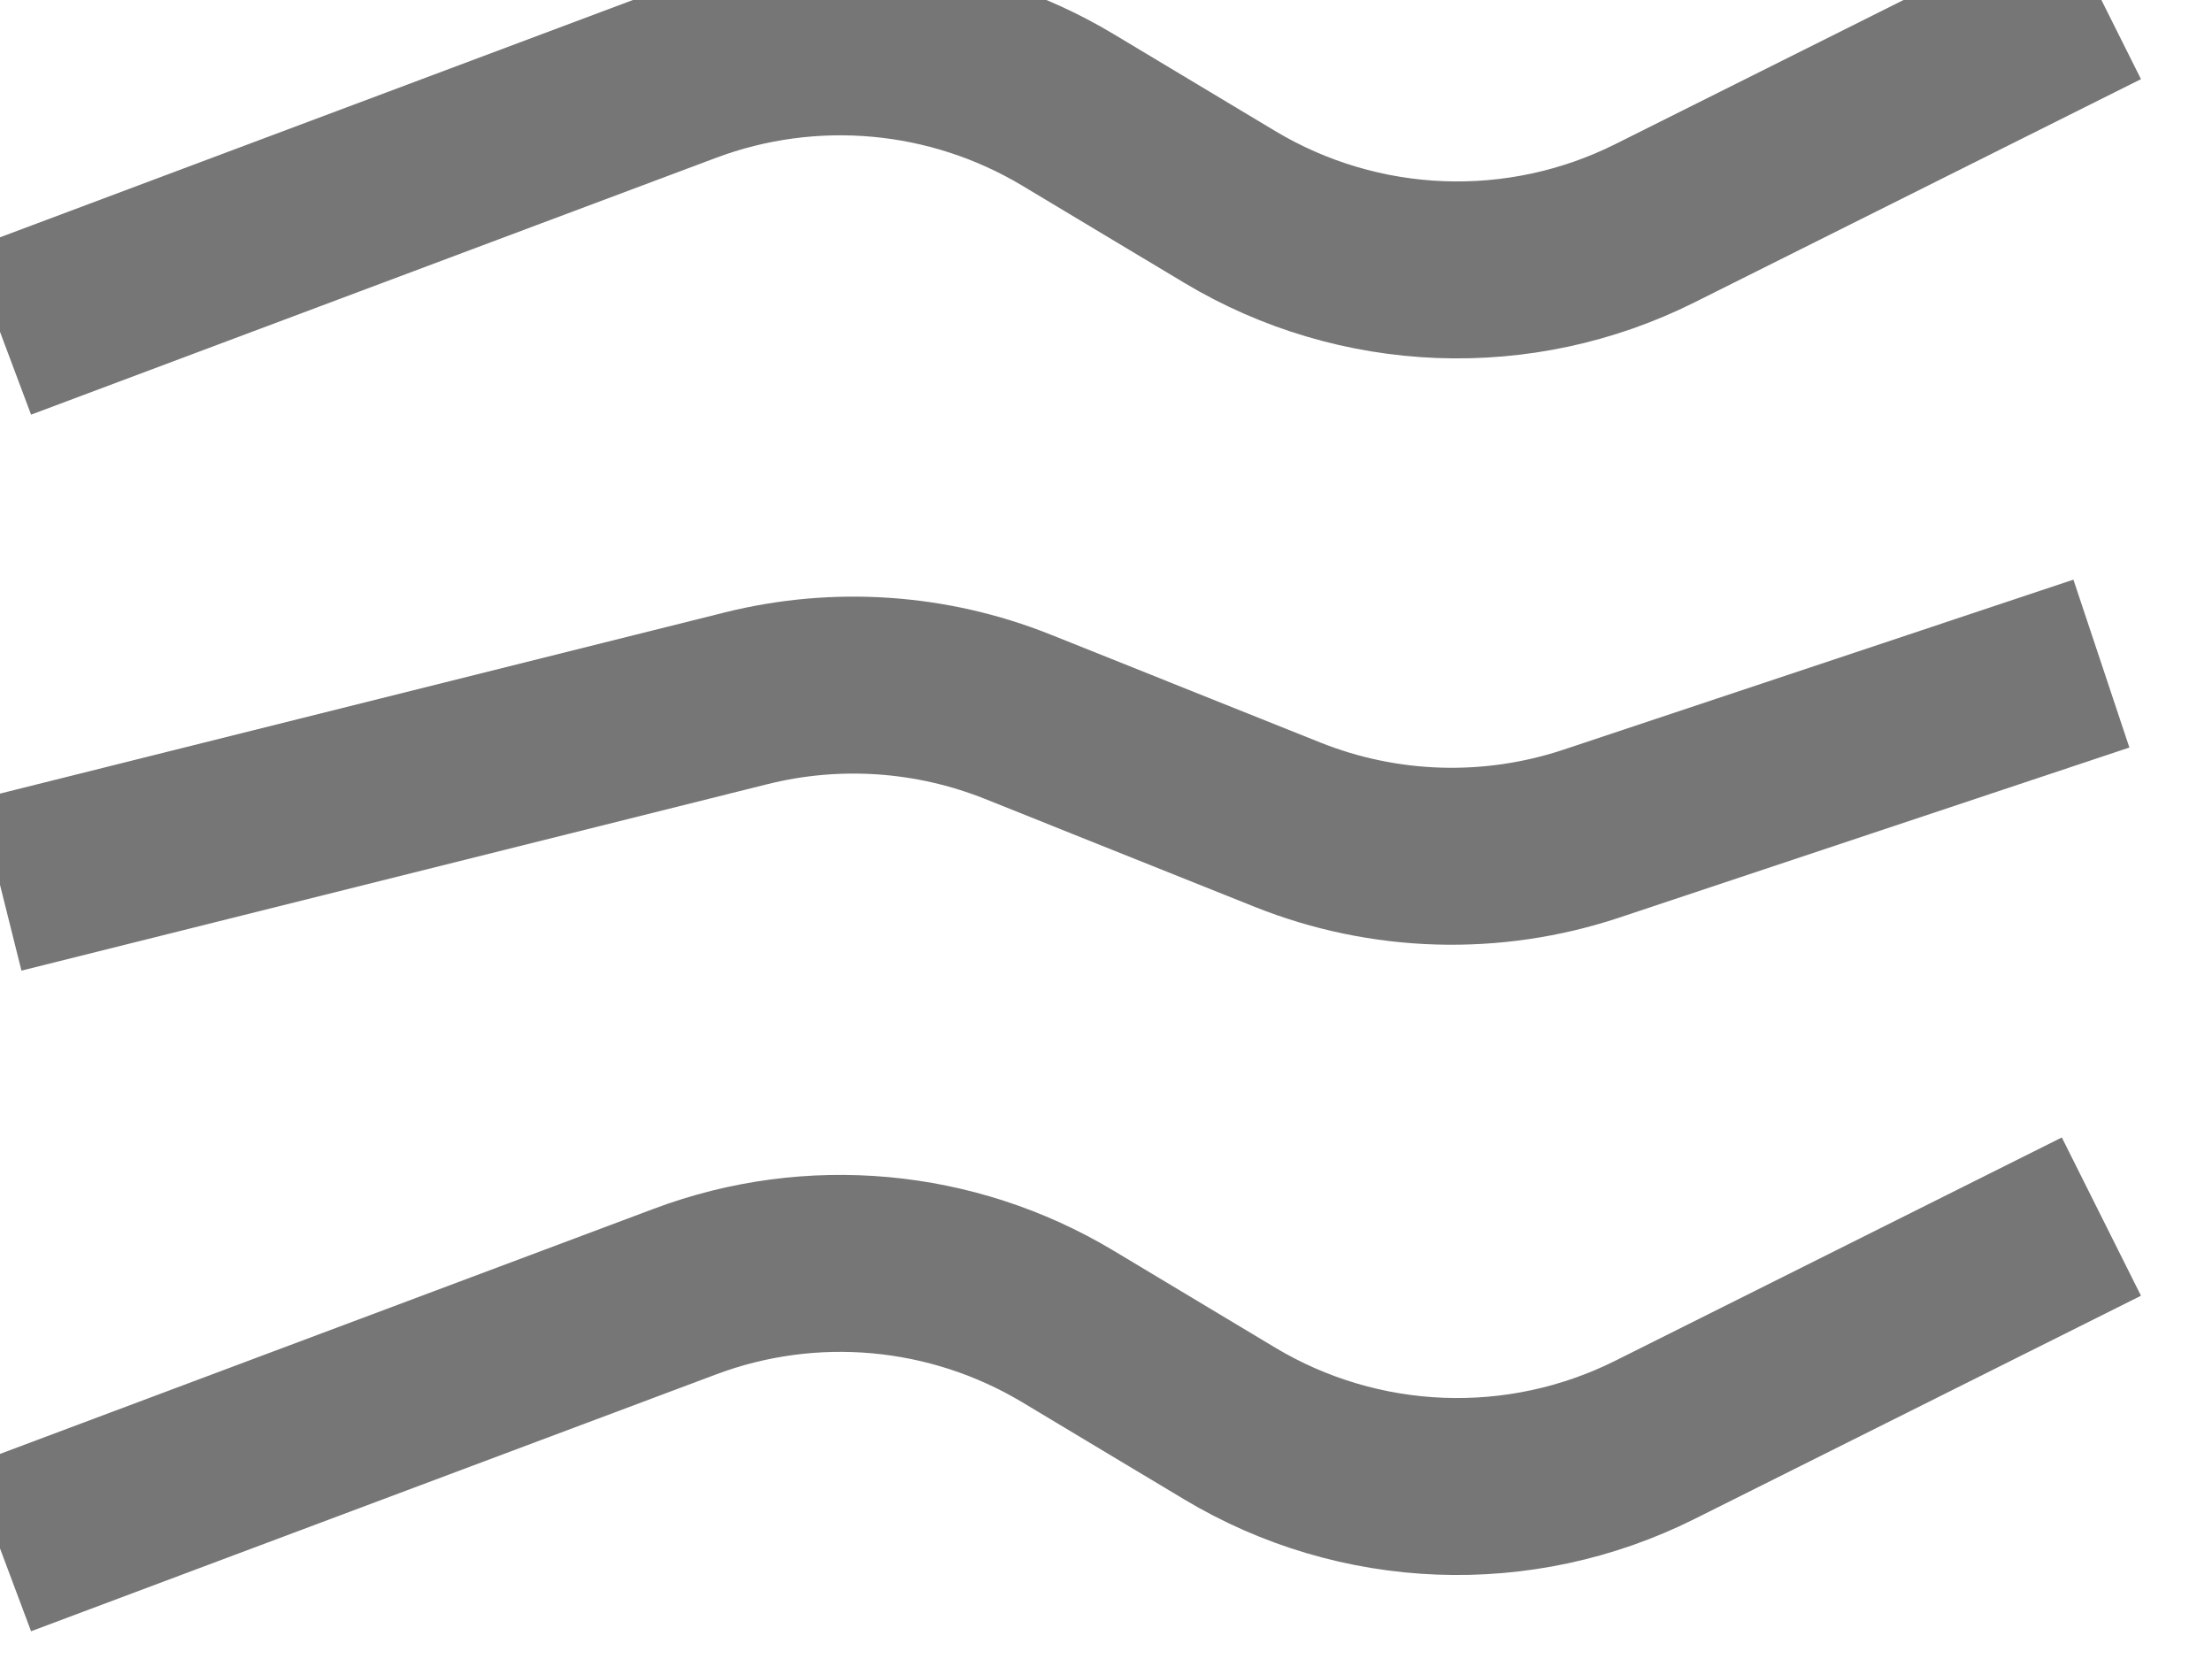
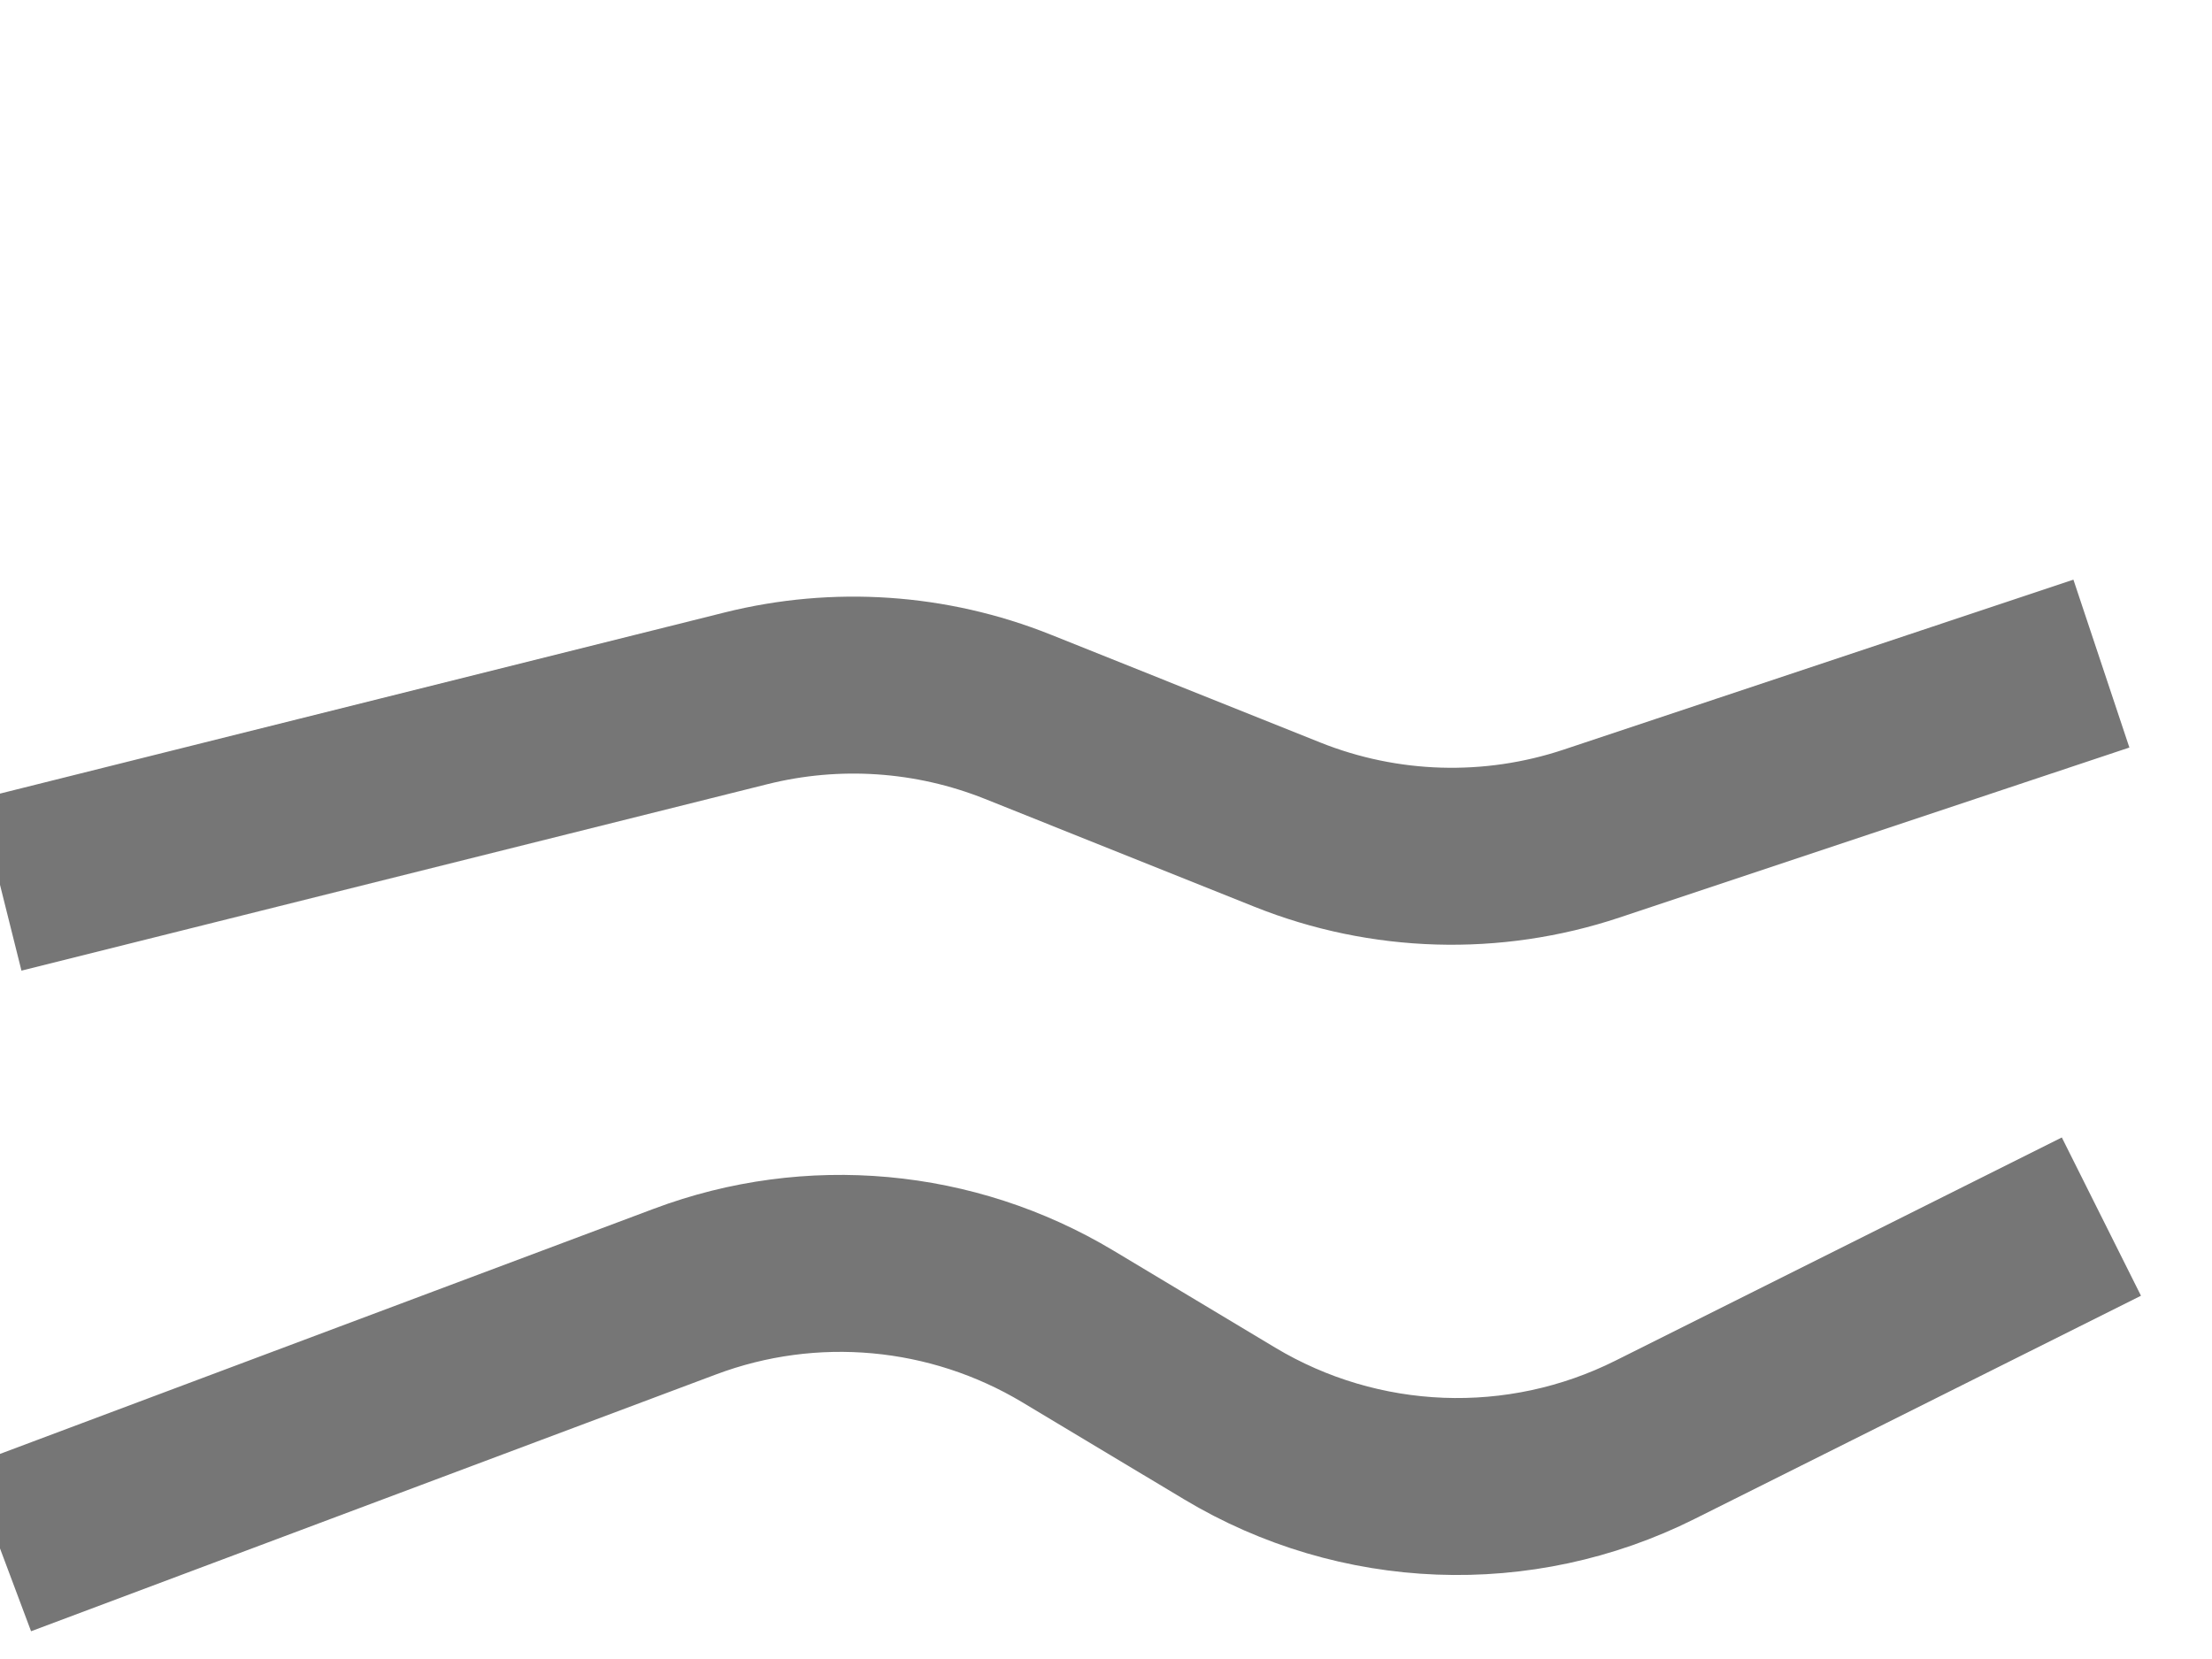
<svg xmlns="http://www.w3.org/2000/svg" width="20" height="15" viewBox="0 0 20 15" fill="none">
-   <path d="M0 3L6.193 0.678C7.335 0.25 8.609 0.366 9.655 0.993L11.117 1.87C12.29 2.574 13.741 2.63 14.964 2.018L19 0" stroke="#767676" stroke-width="1.6" />
  <path d="M0 8L6.745 6.314C7.561 6.11 8.42 6.168 9.201 6.48L11.64 7.456C12.518 7.807 13.492 7.836 14.39 7.537L19 6" stroke="#767676" stroke-width="1.6" />
  <path d="M0 14L6.193 11.678C7.335 11.249 8.609 11.366 9.655 11.993L11.117 12.87C12.29 13.574 13.741 13.63 14.964 13.018L19 11" stroke="#767676" stroke-width="1.6" />
</svg>